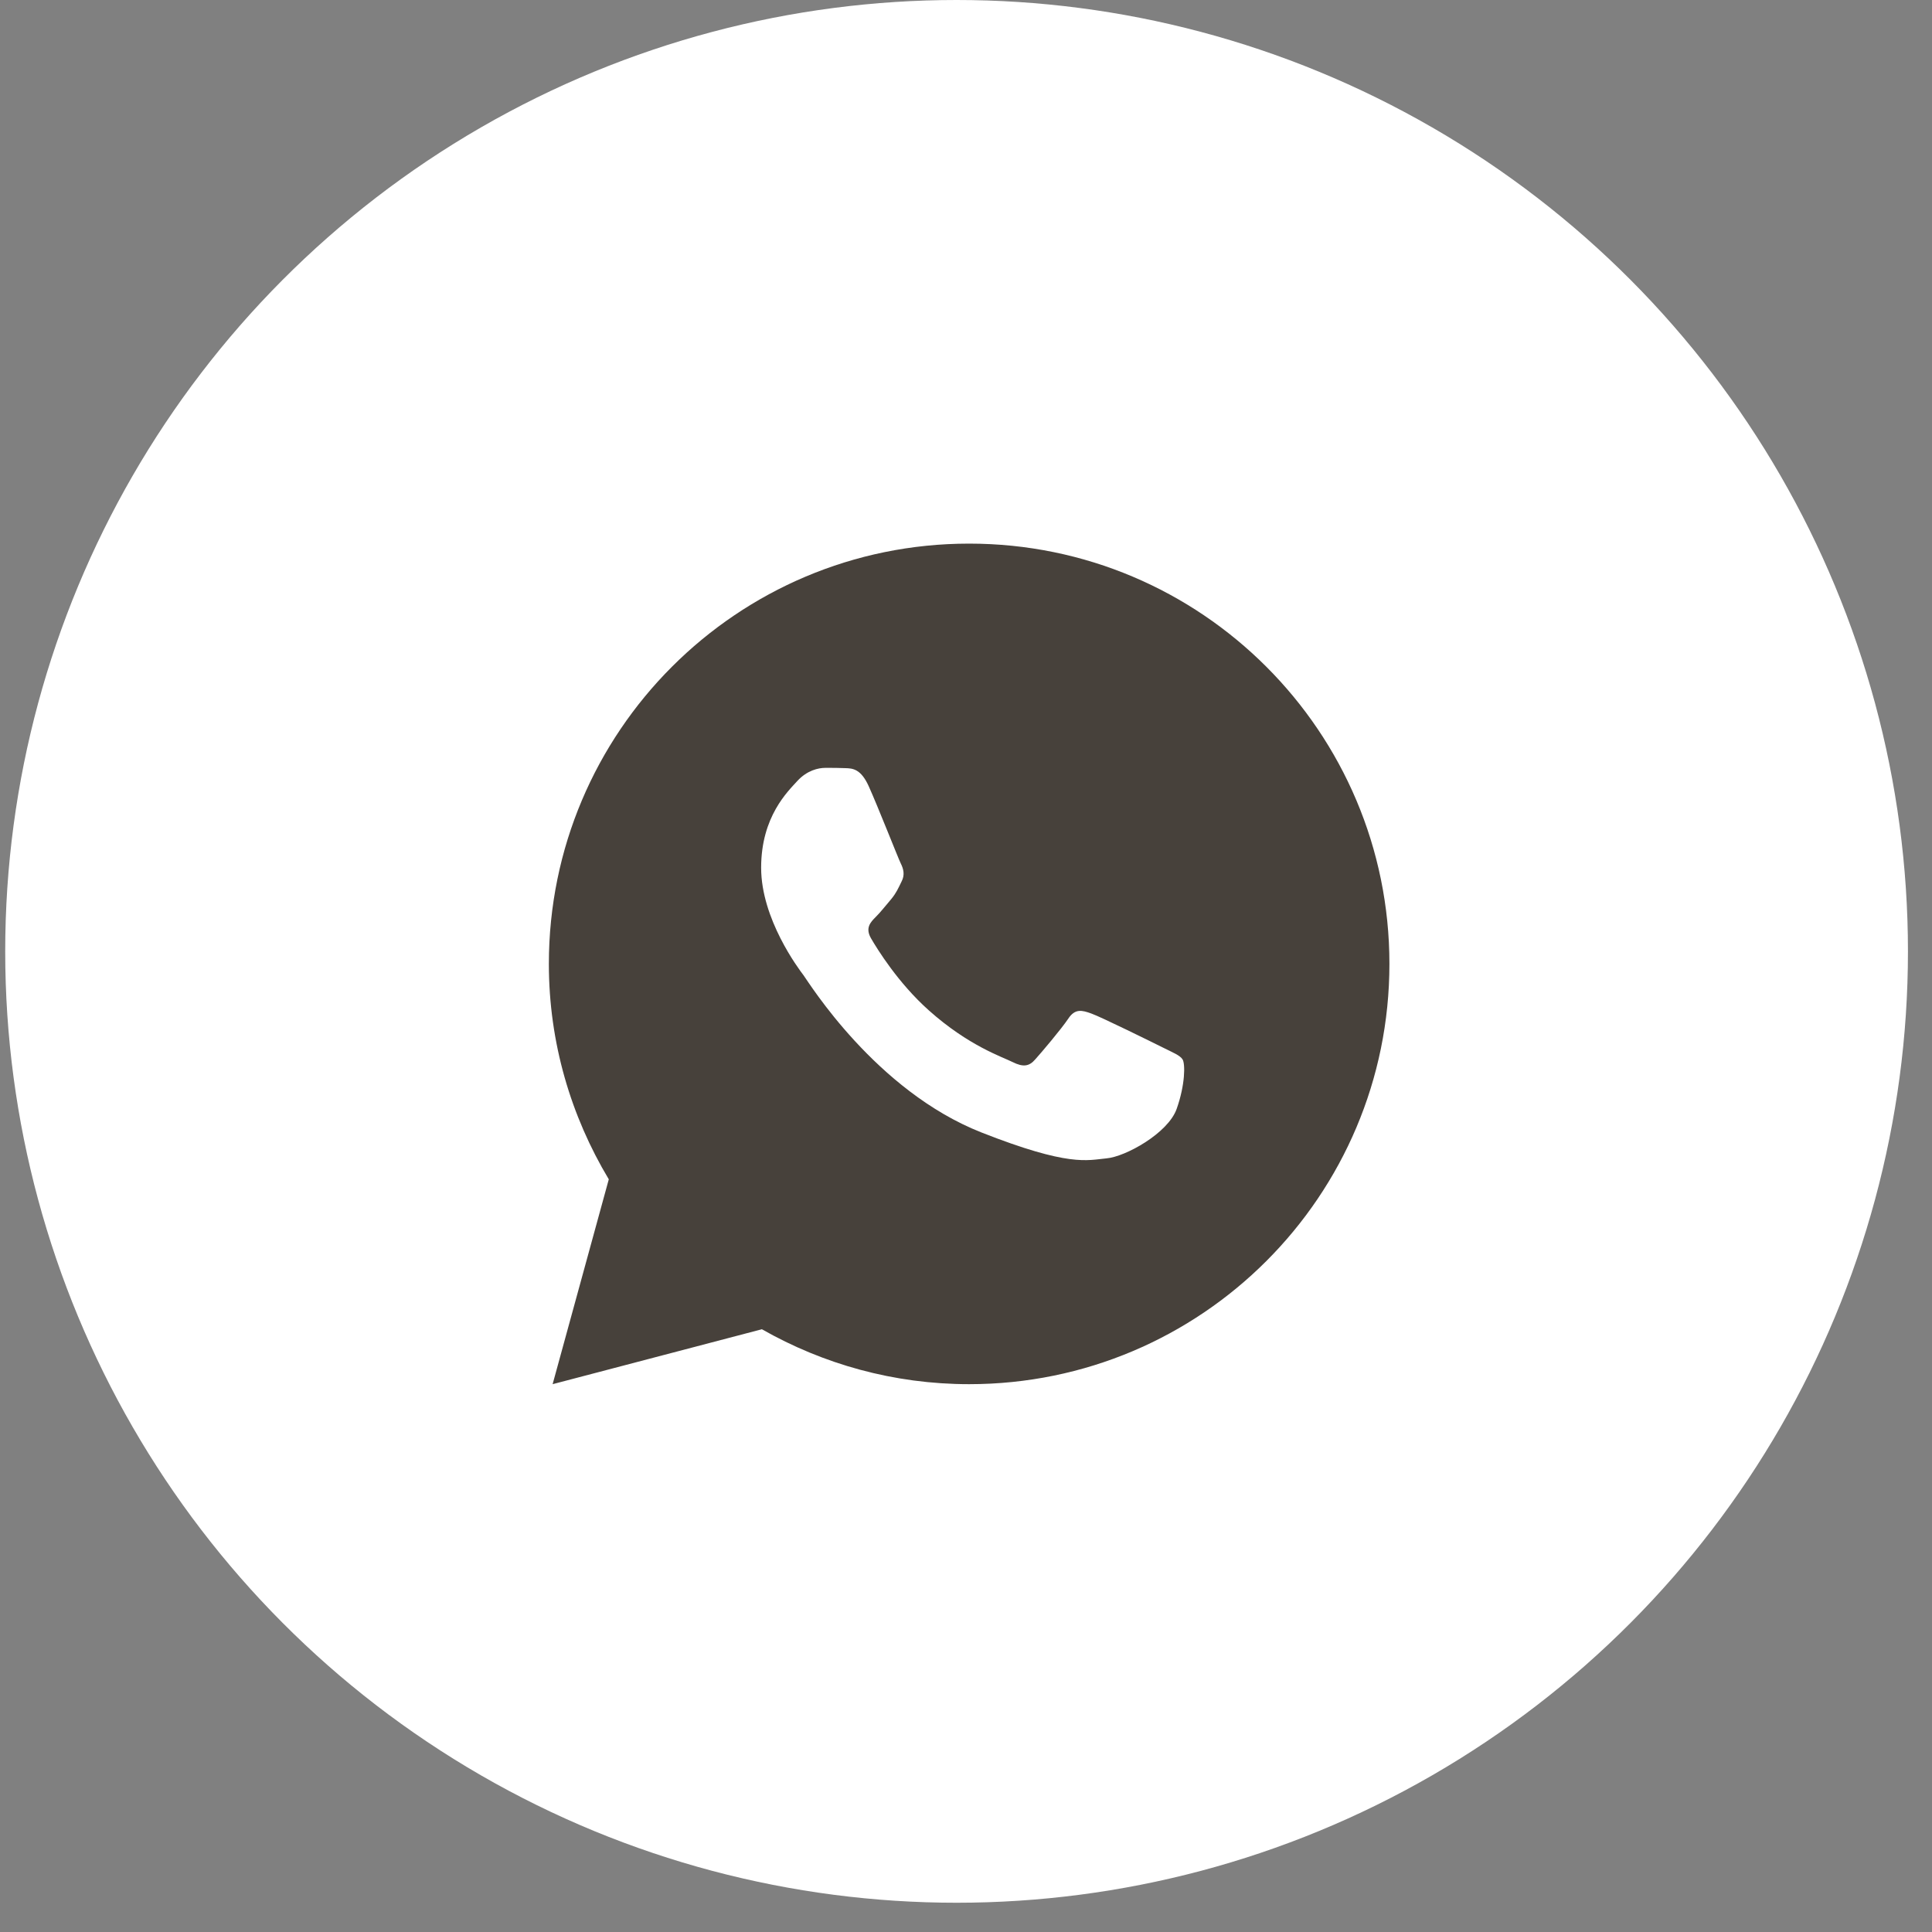
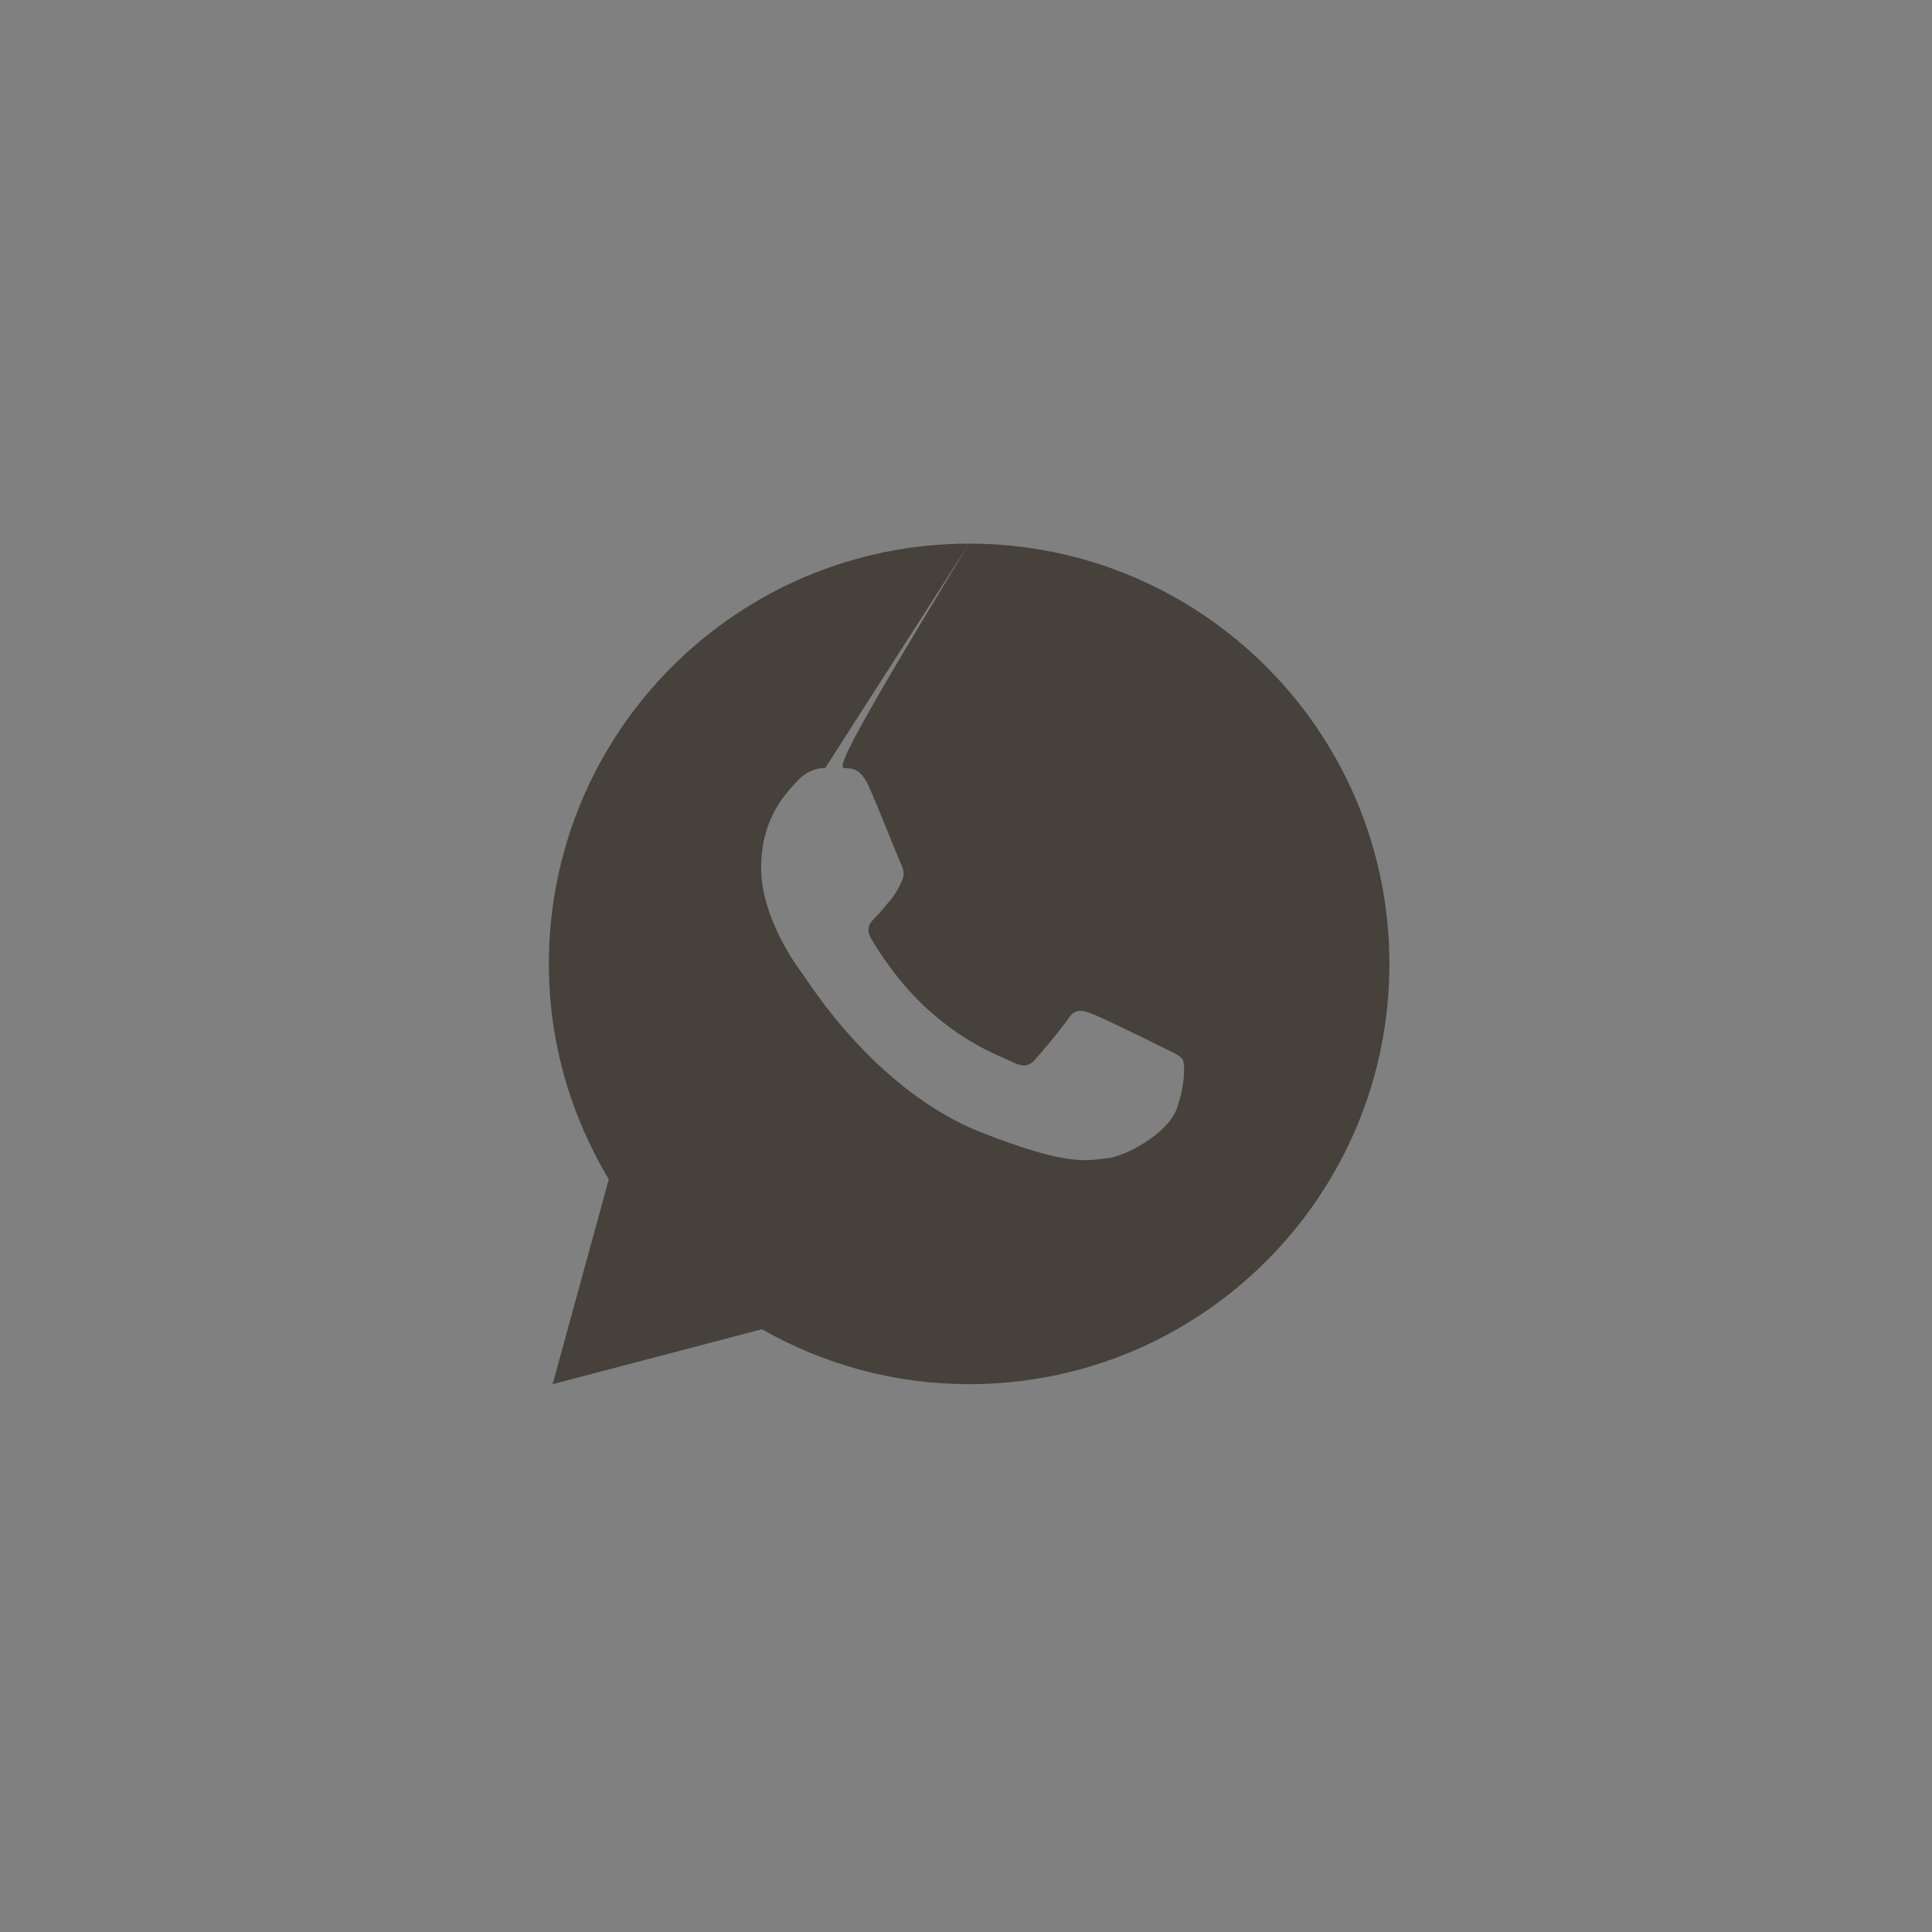
<svg xmlns="http://www.w3.org/2000/svg" width="56" height="56" viewBox="0 0 56 56" fill="none">
  <rect x="0" y="0" width="56" height="56" fill="#808080" stroke="none" />
-   <circle cx="27.727" cy="27.576" r="27.576" fill="white" />
-   <path d="M28.091 15.757C21.364 15.757 15.909 21.212 15.909 27.939C15.909 30.225 16.551 32.355 17.646 34.183L16.018 40.121L22.084 38.529C23.857 39.538 25.905 40.121 28.091 40.121C34.819 40.121 40.273 34.667 40.273 27.939C40.273 21.212 34.819 15.757 28.091 15.757ZM23.922 22.257C24.119 22.257 24.323 22.256 24.498 22.265C24.716 22.27 24.952 22.286 25.179 22.786C25.448 23.381 26.033 24.873 26.108 25.025C26.184 25.176 26.237 25.354 26.132 25.552C26.033 25.755 25.981 25.878 25.835 26.058C25.684 26.232 25.518 26.449 25.381 26.581C25.23 26.733 25.073 26.898 25.248 27.2C25.423 27.501 26.029 28.49 26.925 29.288C28.078 30.317 29.05 30.633 29.352 30.785C29.655 30.936 29.83 30.912 30.005 30.709C30.184 30.511 30.759 29.832 30.962 29.53C31.16 29.227 31.362 29.279 31.637 29.379C31.915 29.478 33.398 30.209 33.7 30.36C34.003 30.512 34.201 30.587 34.278 30.709C34.356 30.836 34.356 31.44 34.105 32.145C33.854 32.848 32.623 33.529 32.071 33.576C31.513 33.628 30.993 33.827 28.448 32.825C25.378 31.616 23.442 28.472 23.291 28.269C23.14 28.071 22.062 26.634 22.062 25.152C22.062 23.664 22.841 22.936 23.114 22.634C23.393 22.331 23.718 22.257 23.922 22.257Z" fill="#47413B" />
+   <path d="M28.091 15.757C21.364 15.757 15.909 21.212 15.909 27.939C15.909 30.225 16.551 32.355 17.646 34.183L16.018 40.121L22.084 38.529C23.857 39.538 25.905 40.121 28.091 40.121C34.819 40.121 40.273 34.667 40.273 27.939C40.273 21.212 34.819 15.757 28.091 15.757ZC24.119 22.257 24.323 22.256 24.498 22.265C24.716 22.27 24.952 22.286 25.179 22.786C25.448 23.381 26.033 24.873 26.108 25.025C26.184 25.176 26.237 25.354 26.132 25.552C26.033 25.755 25.981 25.878 25.835 26.058C25.684 26.232 25.518 26.449 25.381 26.581C25.23 26.733 25.073 26.898 25.248 27.2C25.423 27.501 26.029 28.49 26.925 29.288C28.078 30.317 29.05 30.633 29.352 30.785C29.655 30.936 29.83 30.912 30.005 30.709C30.184 30.511 30.759 29.832 30.962 29.53C31.16 29.227 31.362 29.279 31.637 29.379C31.915 29.478 33.398 30.209 33.7 30.36C34.003 30.512 34.201 30.587 34.278 30.709C34.356 30.836 34.356 31.44 34.105 32.145C33.854 32.848 32.623 33.529 32.071 33.576C31.513 33.628 30.993 33.827 28.448 32.825C25.378 31.616 23.442 28.472 23.291 28.269C23.14 28.071 22.062 26.634 22.062 25.152C22.062 23.664 22.841 22.936 23.114 22.634C23.393 22.331 23.718 22.257 23.922 22.257Z" fill="#47413B" />
</svg>